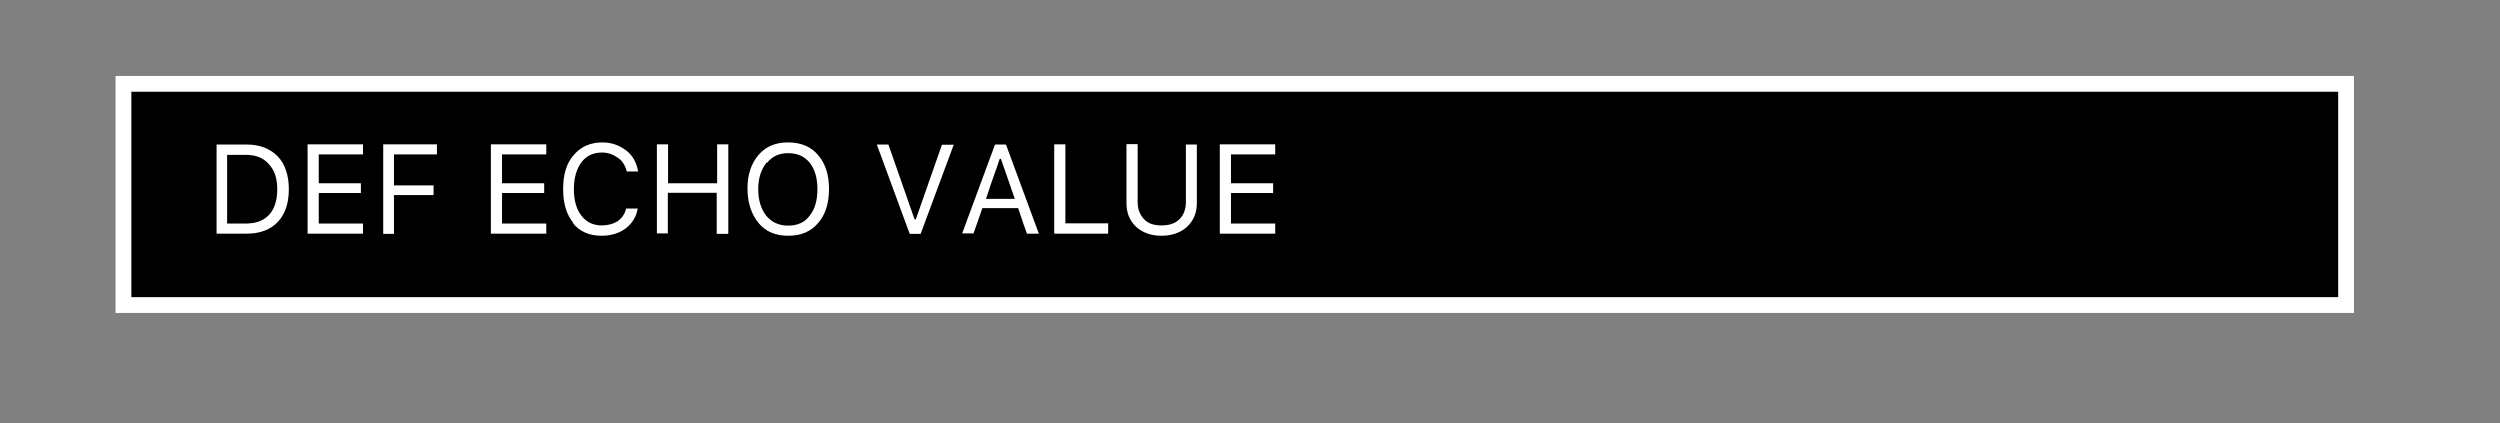
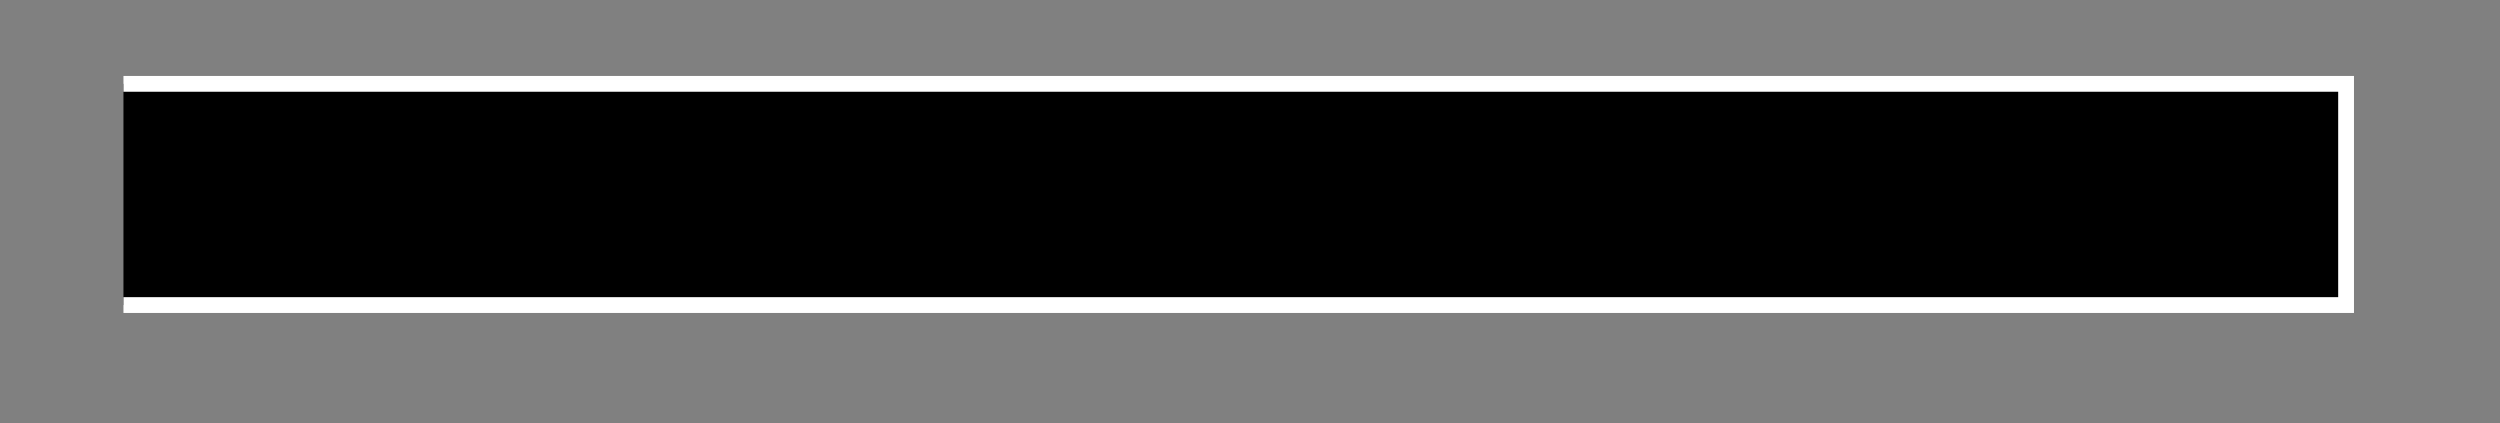
<svg xmlns="http://www.w3.org/2000/svg" width="118.666" height="20.099">
  <rect width="100%" height="100%" fill="#808080" stroke="none" />
-   <path stroke="#fff" stroke-width=".75" stroke-miterlimit="10" d="M5.86 3.98h105.5v10.5H5.86z" />
+   <path stroke="#fff" stroke-width=".75" stroke-miterlimit="10" d="M5.86 3.98h105.5v10.5H5.86" />
  <g fill="#fff">
-     <path d="M10.26 6.86c.3 0 .53 0 .72 0 .2 0 .43 0 .73 0 .63 0 1.12.2 1.47.56s.53.9.53 1.56-.17 1.18-.52 1.55-.84.56-1.47.56h-1.44V6.85zm.52.48c0 .3 0 .6 0 .84s0 .52 0 .8 0 .54 0 .8 0 .52 0 .83h.9c.46 0 .83-.13 1.1-.42.25-.28.38-.68.38-1.2 0-.52-.13-.92-.4-1.2-.26-.3-.62-.44-1.1-.44h-.88zM17.23 10.62c0 .1 0 .17 0 .23s0 .14 0 .24H14.6V6.85h2.63v.48h-2.1V8.7h2v.46h-2v1.45h2.1zM18.7 11.1c-.1 0-.18 0-.25 0s-.16 0-.26 0V6.85h2.55v.48H18.7V8.8h1.88v.46H18.7v1.83zM25.93 10.62c0 .1 0 .17 0 .23s0 .14 0 .24H23.3V6.85h2.63v.48h-2.1V8.7h2v.46h-2v1.45h2.1zM27.23 10.6c-.34-.4-.5-.94-.5-1.62 0-.7.16-1.23.5-1.62s.78-.6 1.36-.6c.43 0 .8.13 1.13.38s.5.6.57 1h-.54c-.07-.28-.2-.5-.42-.65s-.46-.25-.75-.25c-.42 0-.74.15-.98.46-.24.33-.36.75-.36 1.28s.12.95.36 1.26.56.46.97.46c.28 0 .54-.07.75-.2.2-.15.34-.34.4-.6h.55c-.07.4-.26.7-.57.94-.3.23-.7.35-1.14.35-.6 0-1.04-.2-1.37-.6zM34.56 11.1c-.1 0-.2 0-.27 0s-.16 0-.27 0V9.15H31.7v1.93h-.52V6.85h.53V8.7h2.33V6.85h.53v4.23zM38.83 7.36c.35.4.52.94.52 1.6 0 .7-.17 1.23-.52 1.63-.34.4-.8.6-1.42.6-.6 0-1.07-.2-1.4-.6s-.53-.95-.53-1.63c0-.68.18-1.2.52-1.6.34-.4.8-.6 1.4-.6.62 0 1.1.2 1.43.6zm-2.44.35c-.26.33-.4.74-.4 1.27s.14.95.38 1.26c.25.3.6.47 1.03.47.45 0 .8-.15 1.03-.47.25-.3.37-.73.37-1.26s-.12-.95-.37-1.26-.6-.45-1.02-.45c-.42 0-.76.15-1 .46zM43.7 11.1c-.1 0-.2 0-.26 0s-.16 0-.26 0l-1.56-4.24h.55l1.24 3.55h.06l1.24-3.54h.56L43.7 11.1zM48.75 11.1c-.1-.25-.16-.46-.22-.62-.05-.16-.12-.36-.2-.6h-1.7l-.42 1.2h-.54l1.56-4.22h.52l1.56 4.23h-.55zm-1.3-3.56c-.08.26-.16.48-.23.67s-.13.38-.2.57c-.06.2-.13.4-.22.66h1.37l-.66-1.9h-.04zM52.6 10.62c0 .1 0 .17 0 .23s0 .14 0 .24h-2.56V6.85h.53v3.75h2.04zM54 6.86c0 .37 0 .7 0 .96s0 .55 0 .82 0 .6 0 .96c0 .32.1.58.3.8s.48.3.84.3c.37 0 .65-.1.85-.3s.3-.48.3-.8V6.86h.52v2.78c0 .45-.15.82-.44 1.1s-.7.45-1.24.45c-.52 0-.93-.16-1.23-.45-.3-.3-.43-.66-.43-1.1v-2.8H54zM60.53 10.62c0 .1 0 .17 0 .23s0 .14 0 .24H57.9V6.85h2.63v.48h-2.1V8.7h2v.46h-2v1.45h2.1z" />
-   </g>
+     </g>
</svg>